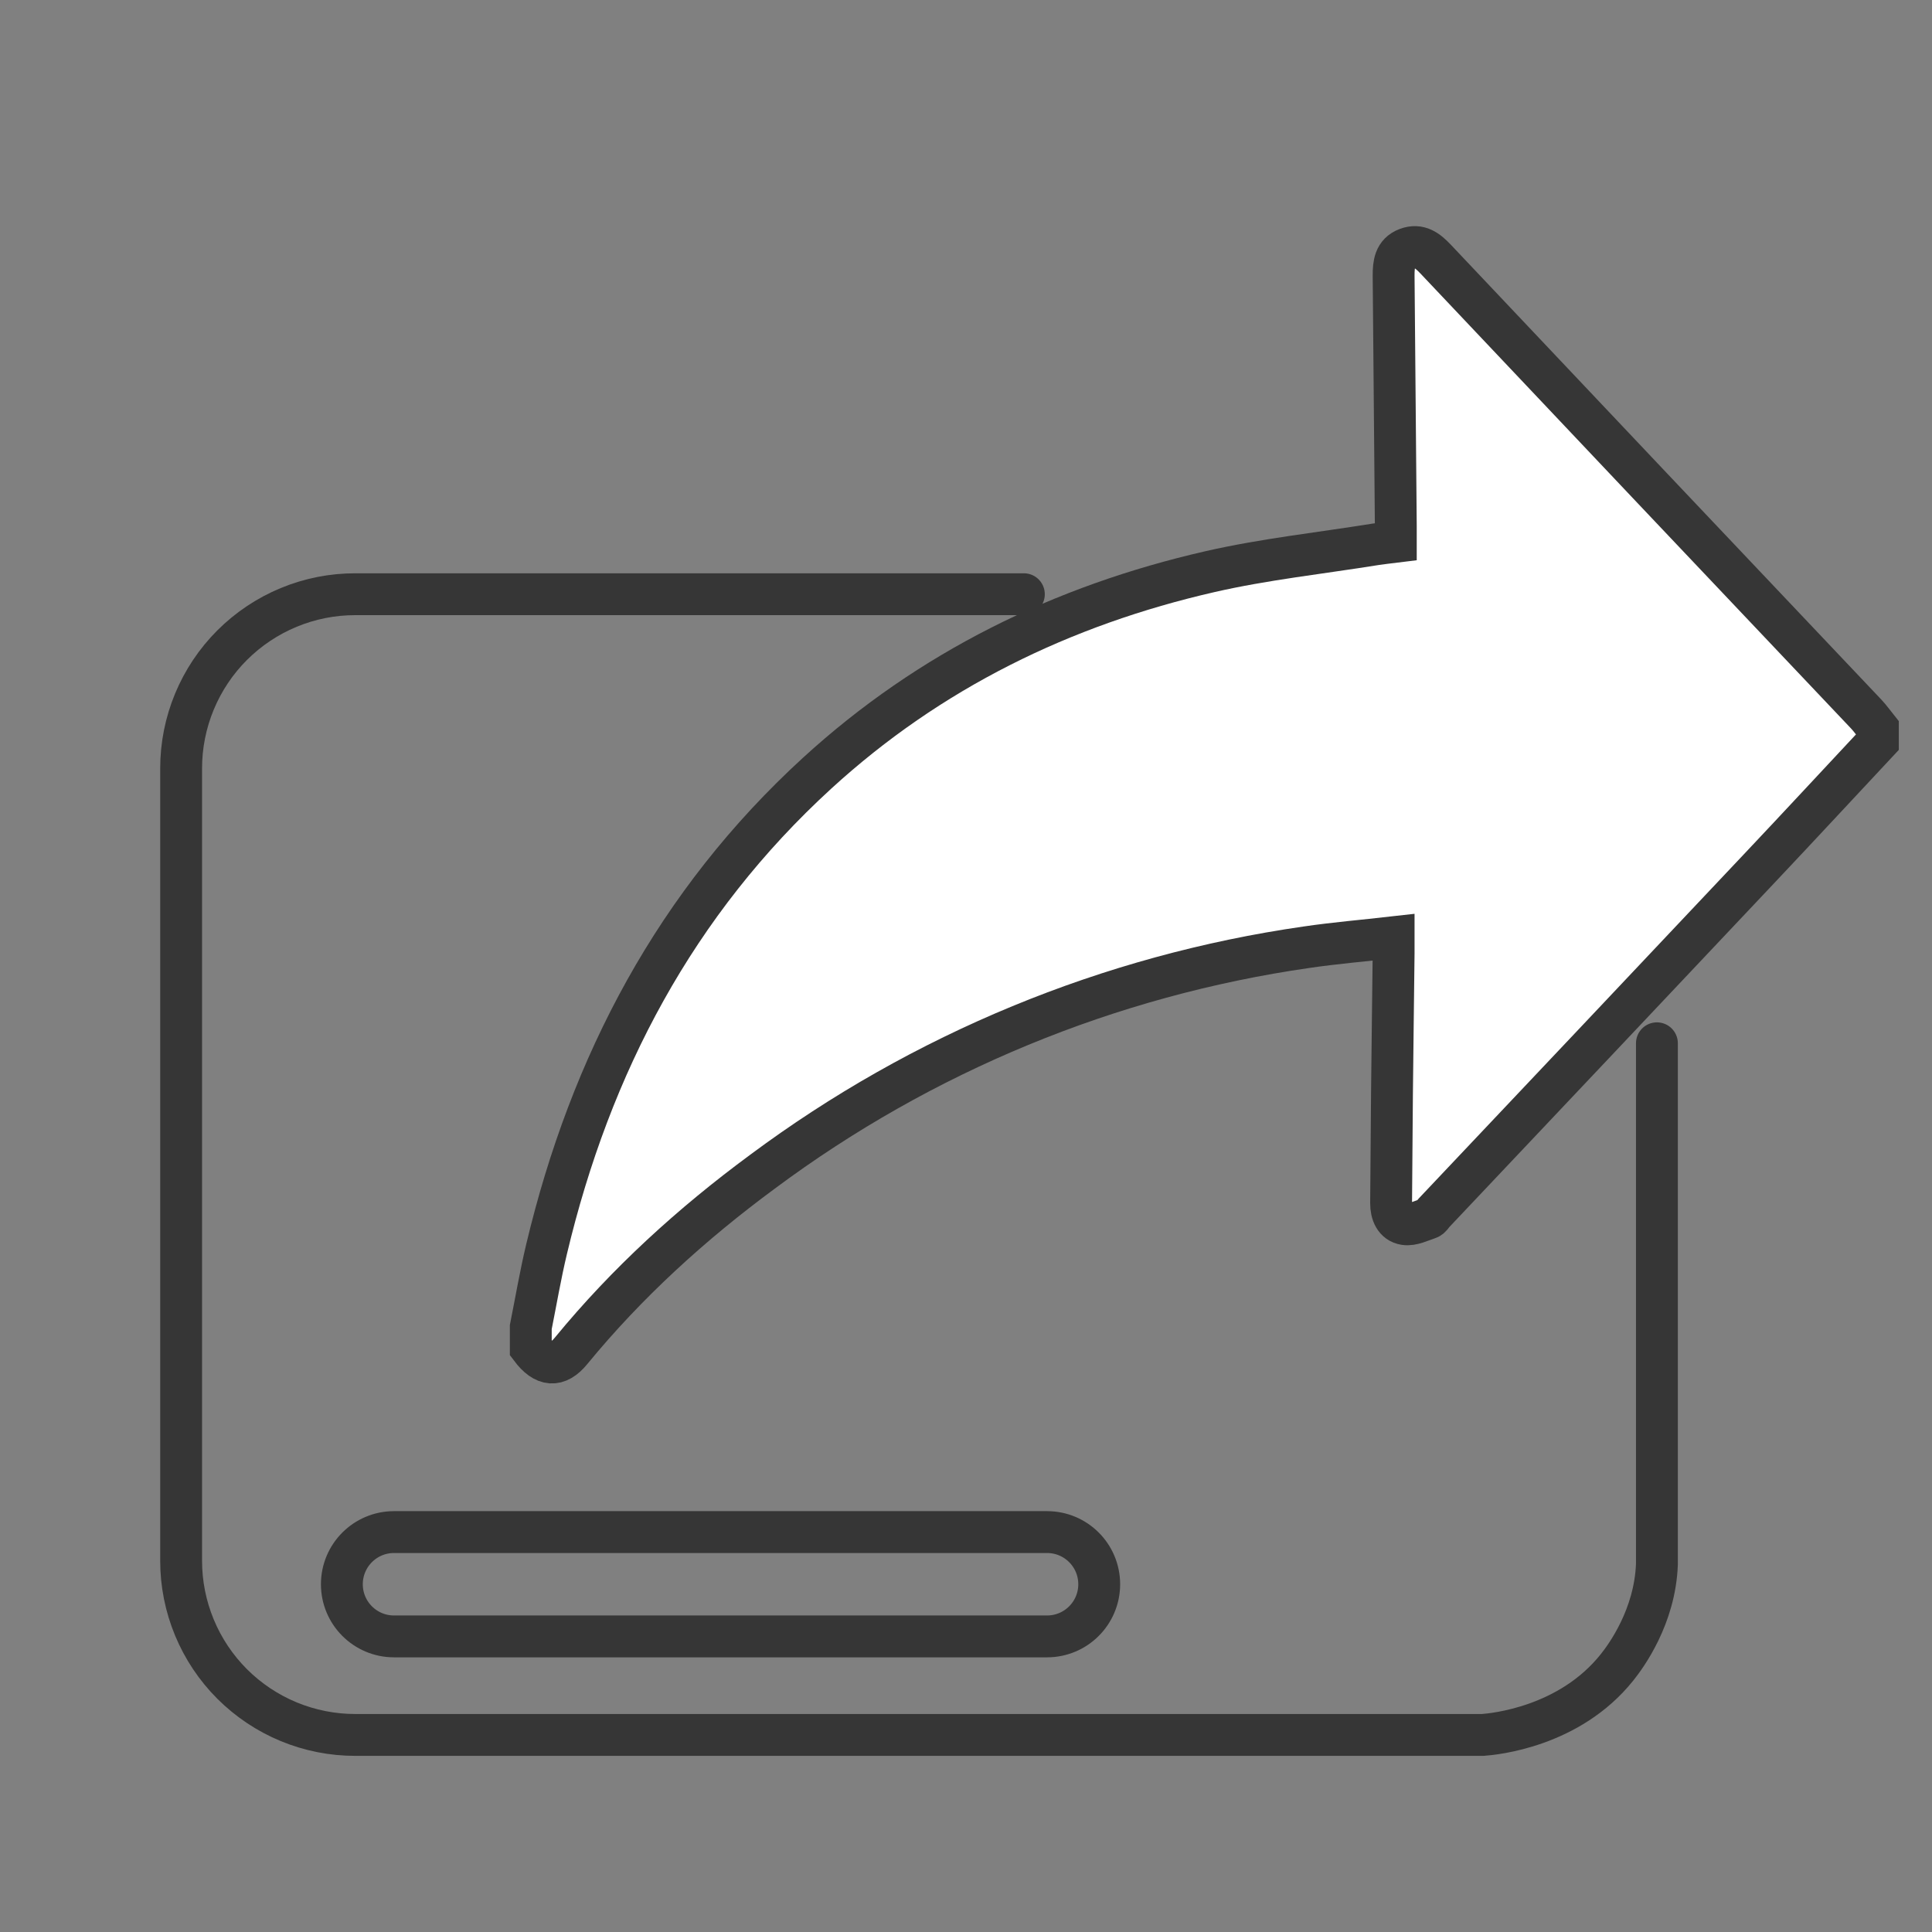
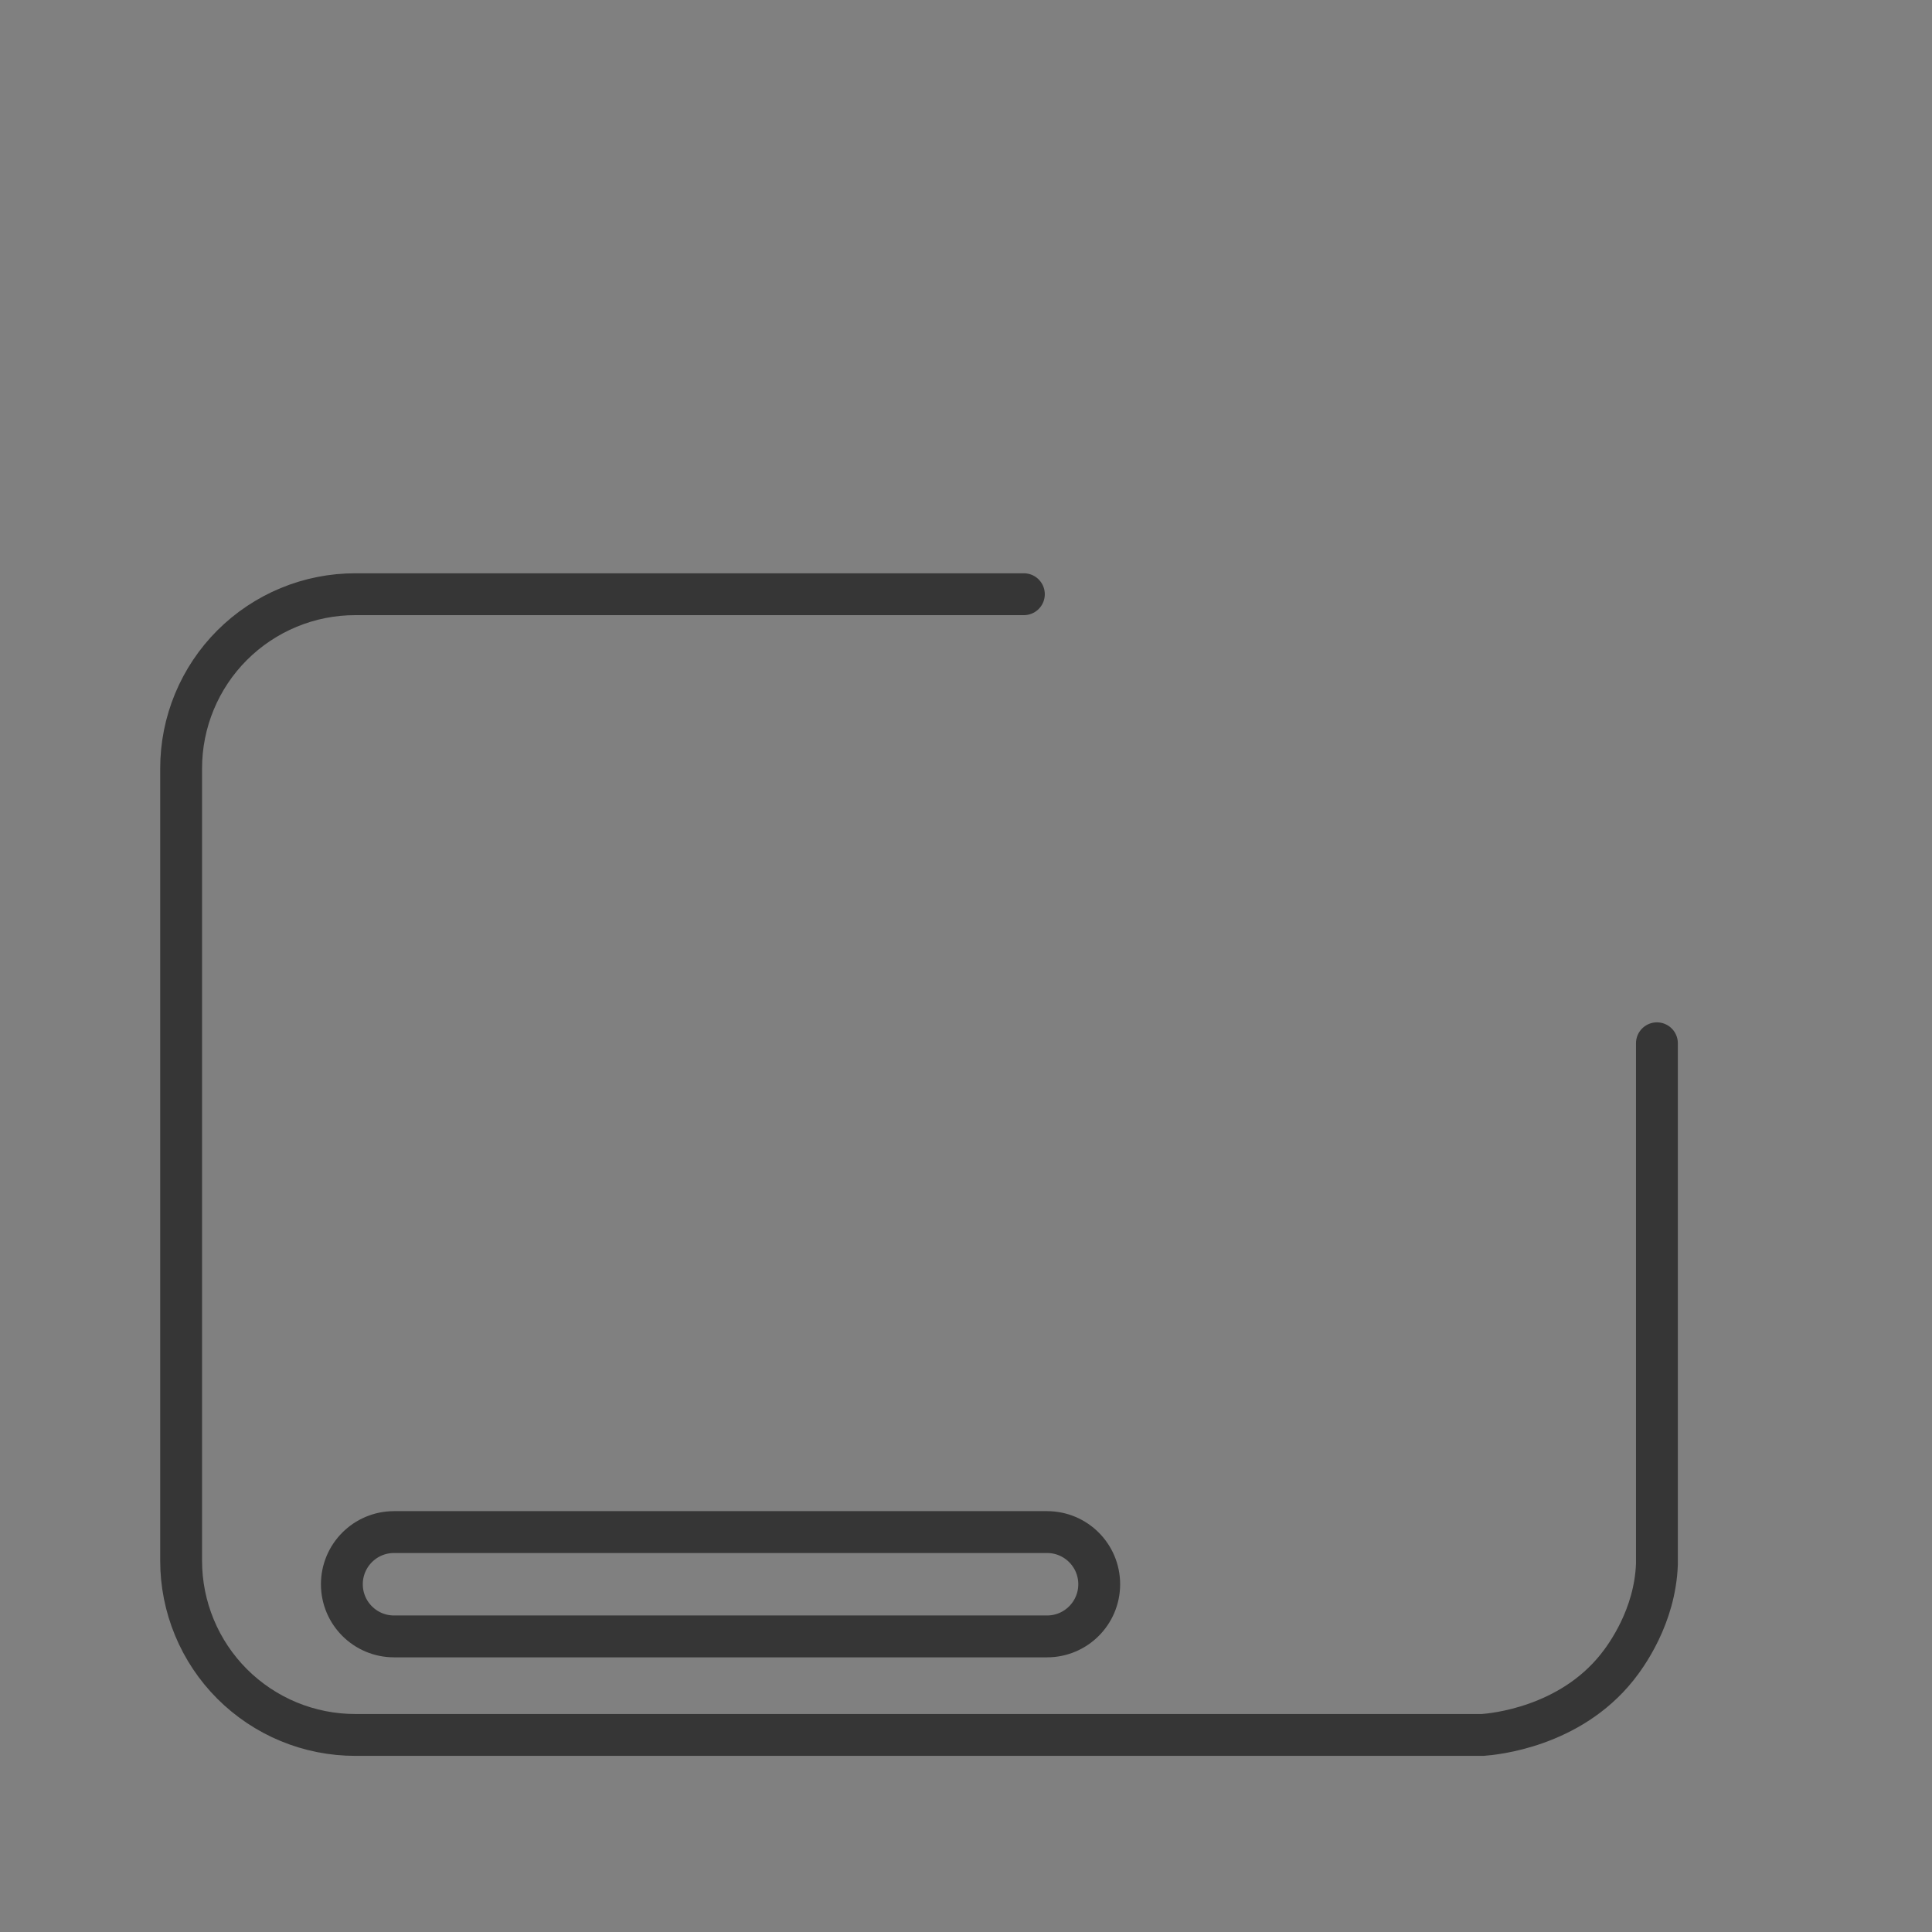
<svg xmlns="http://www.w3.org/2000/svg" width="60" height="60" viewBox="0 0 60 60" fill="none">
  <rect x="0" y="0" width="60" height="60" fill="#808080" stroke="none" />
  <path d="M51.457 32.4V48.472C51.457 48.499 51.457 48.532 51.457 48.576C51.398 50.207 50.497 51.434 50.219 51.78C48.736 53.64 46.394 53.854 46.049 53.88H11.037C10.326 53.881 9.623 53.741 8.966 53.47C8.309 53.198 7.713 52.8 7.21 52.298C6.707 51.795 6.309 51.199 6.037 50.542C5.765 49.886 5.625 49.182 5.625 48.472V23.862C5.625 23.151 5.765 22.448 6.037 21.791C6.309 21.135 6.707 20.538 7.21 20.036C7.713 19.534 8.309 19.136 8.966 18.864C9.623 18.592 10.326 18.453 11.037 18.454H31.797" stroke="#363636" stroke-width="1.3" stroke-miterlimit="10" stroke-linecap="round" />
-   <path d="M58.319 23.032C57.104 24.331 55.895 25.637 54.674 26.93C51.296 30.511 47.916 34.09 44.533 37.666C44.477 37.726 44.431 37.816 44.363 37.837C44.123 37.916 43.859 38.053 43.628 38.017C43.318 37.969 43.2 37.679 43.202 37.361C43.213 36.233 43.218 35.105 43.229 33.978C43.243 32.524 43.264 31.07 43.28 29.617C43.28 29.471 43.28 29.324 43.28 29.107C42.347 29.213 41.456 29.287 40.574 29.417C34.449 30.298 28.641 32.695 23.677 36.39C21.479 38.011 19.468 39.84 17.735 41.952C17.317 42.462 16.907 42.432 16.484 41.868V41.215C16.645 40.408 16.783 39.594 16.974 38.794C18.34 33.053 20.987 28.028 25.381 24.008C28.871 20.816 32.99 18.802 37.578 17.753C39.269 17.366 41.006 17.18 42.722 16.904C42.911 16.874 43.1 16.856 43.348 16.825C43.348 16.663 43.348 16.507 43.348 16.345C43.326 13.75 43.304 11.155 43.28 8.56C43.28 8.2 43.314 7.864 43.696 7.72C44.077 7.576 44.333 7.782 44.584 8.046C49.04 12.762 53.499 17.473 57.959 22.178C58.088 22.316 58.199 22.475 58.319 22.624V23.032Z" fill="white" stroke="#363636" stroke-width="1.3" stroke-miterlimit="10" />
  <path d="M32.517 47.58H12.237C11.342 47.58 10.617 48.305 10.617 49.2C10.617 50.095 11.342 50.82 12.237 50.82H32.517C33.412 50.82 34.137 50.095 34.137 49.2C34.137 48.305 33.412 47.58 32.517 47.58Z" stroke="#363636" stroke-width="1.3" stroke-miterlimit="10" stroke-linecap="round" />
</svg>